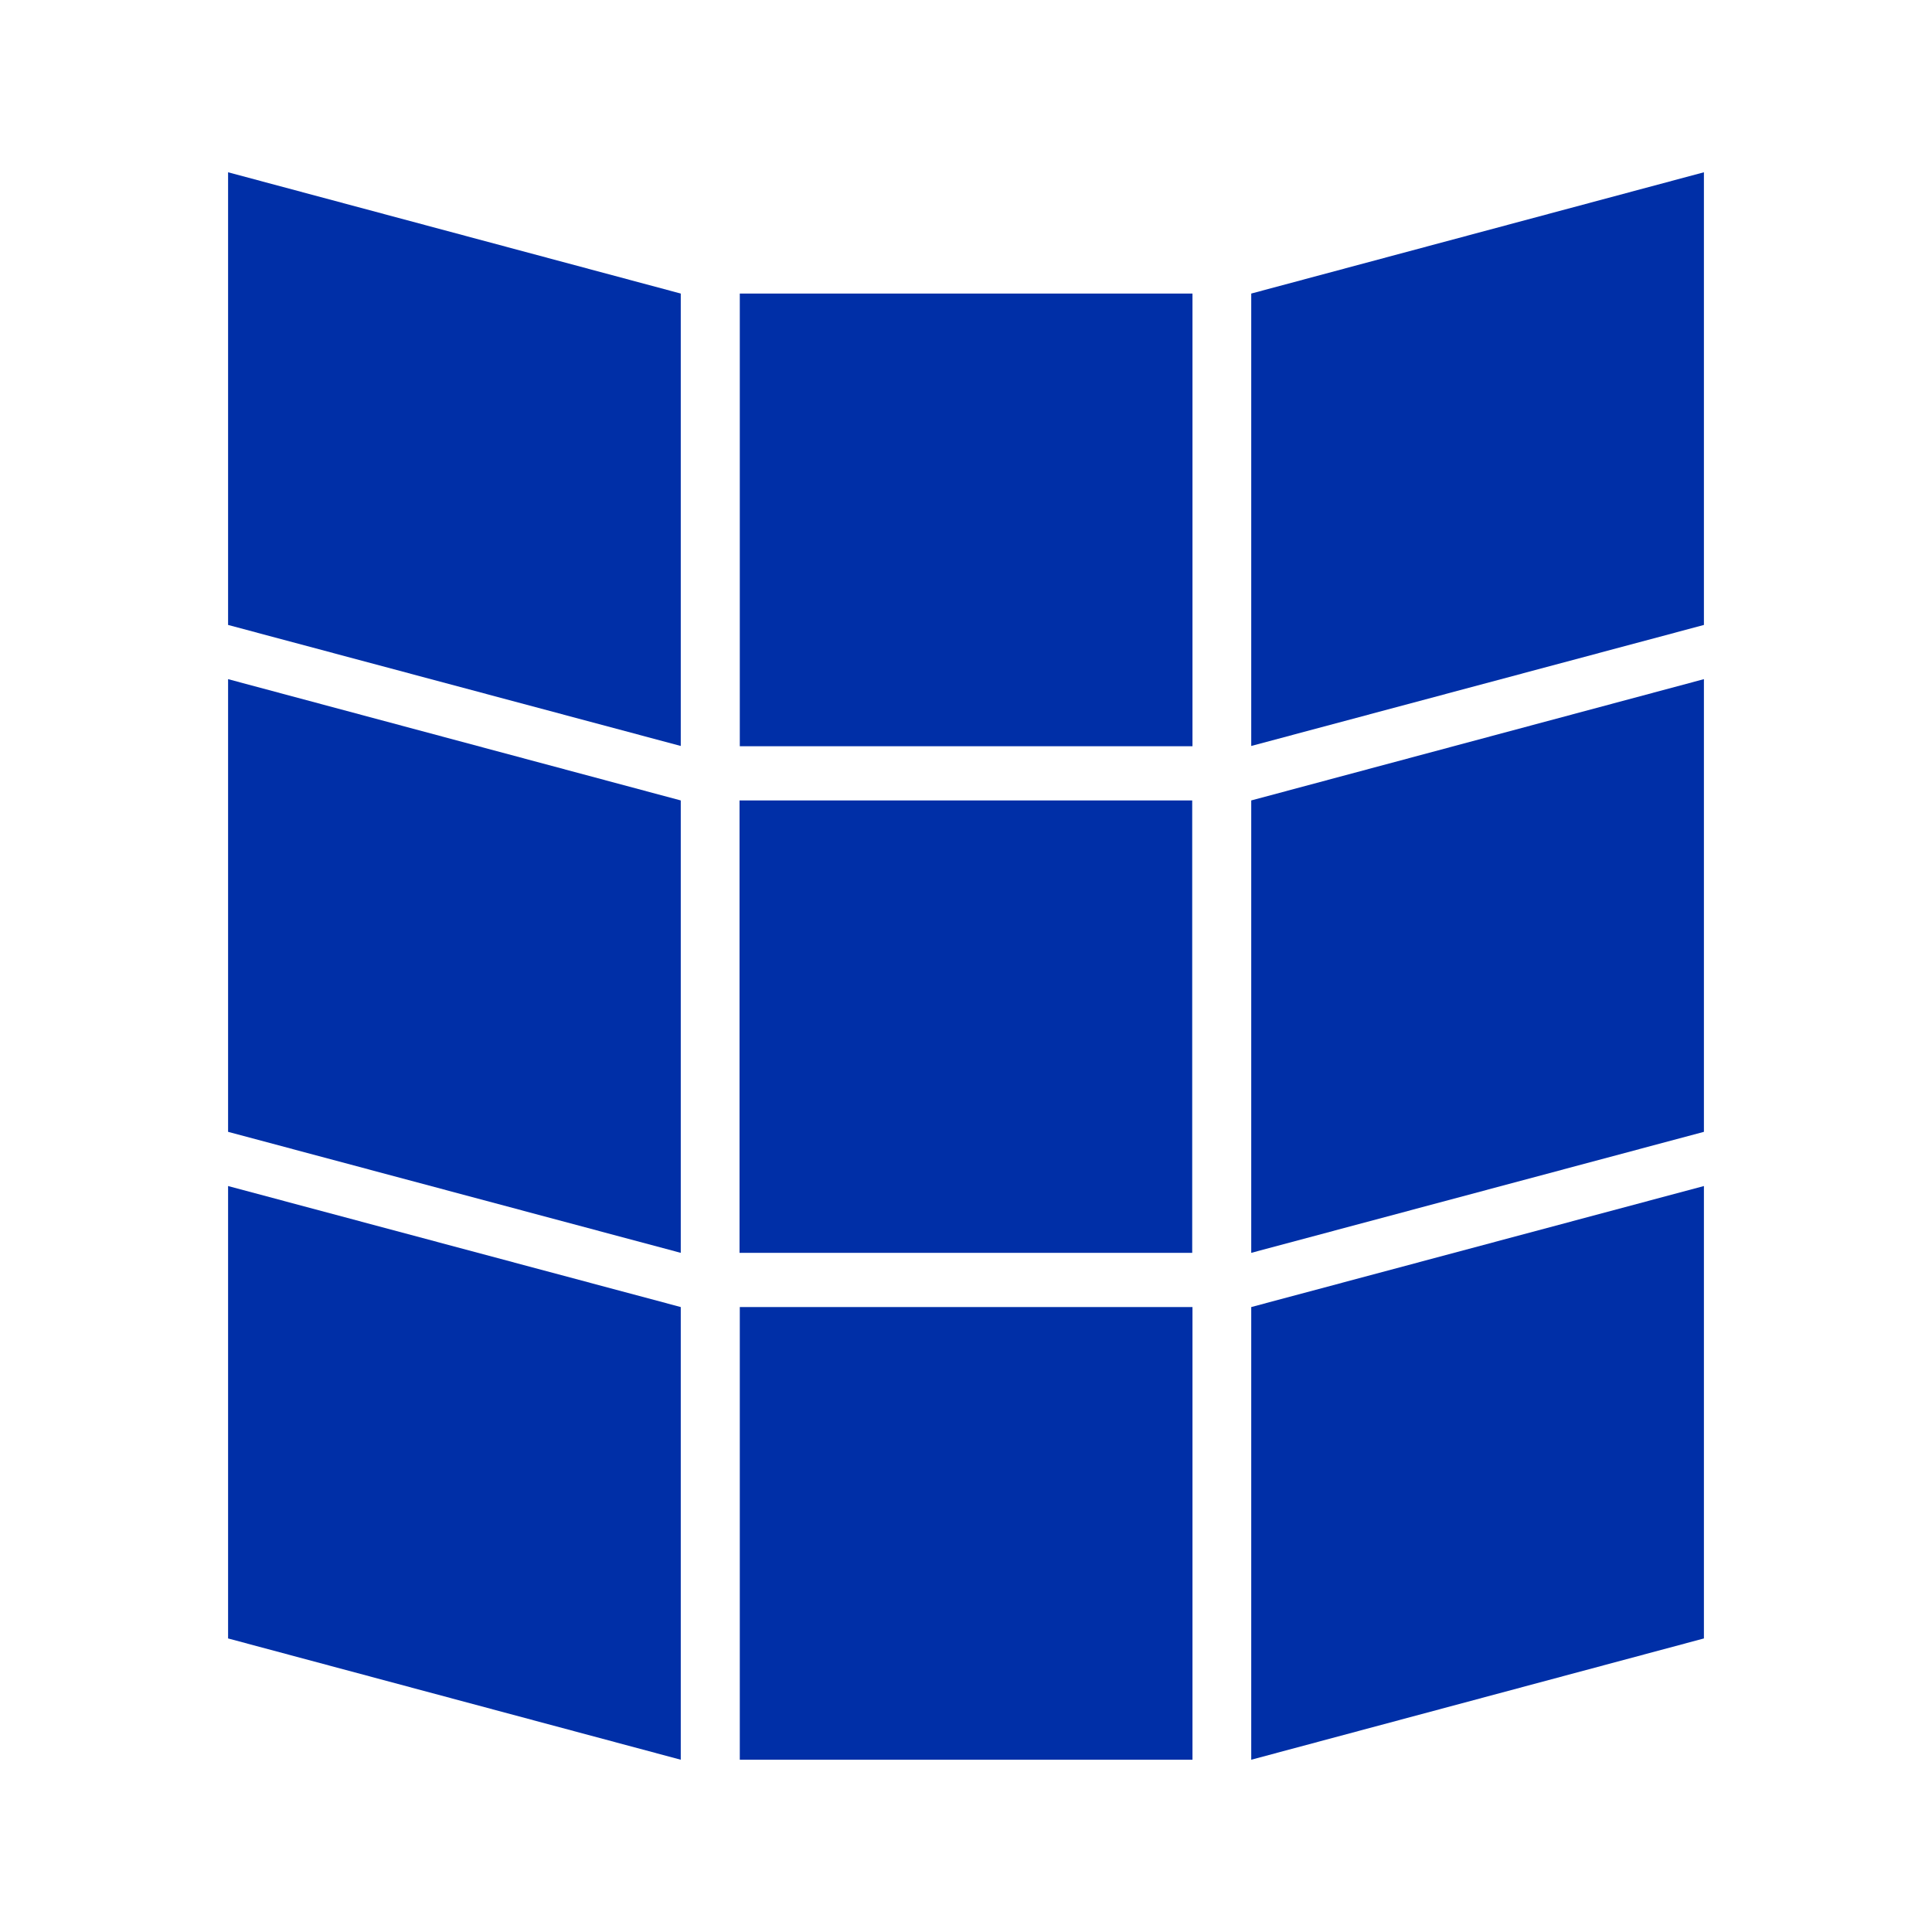
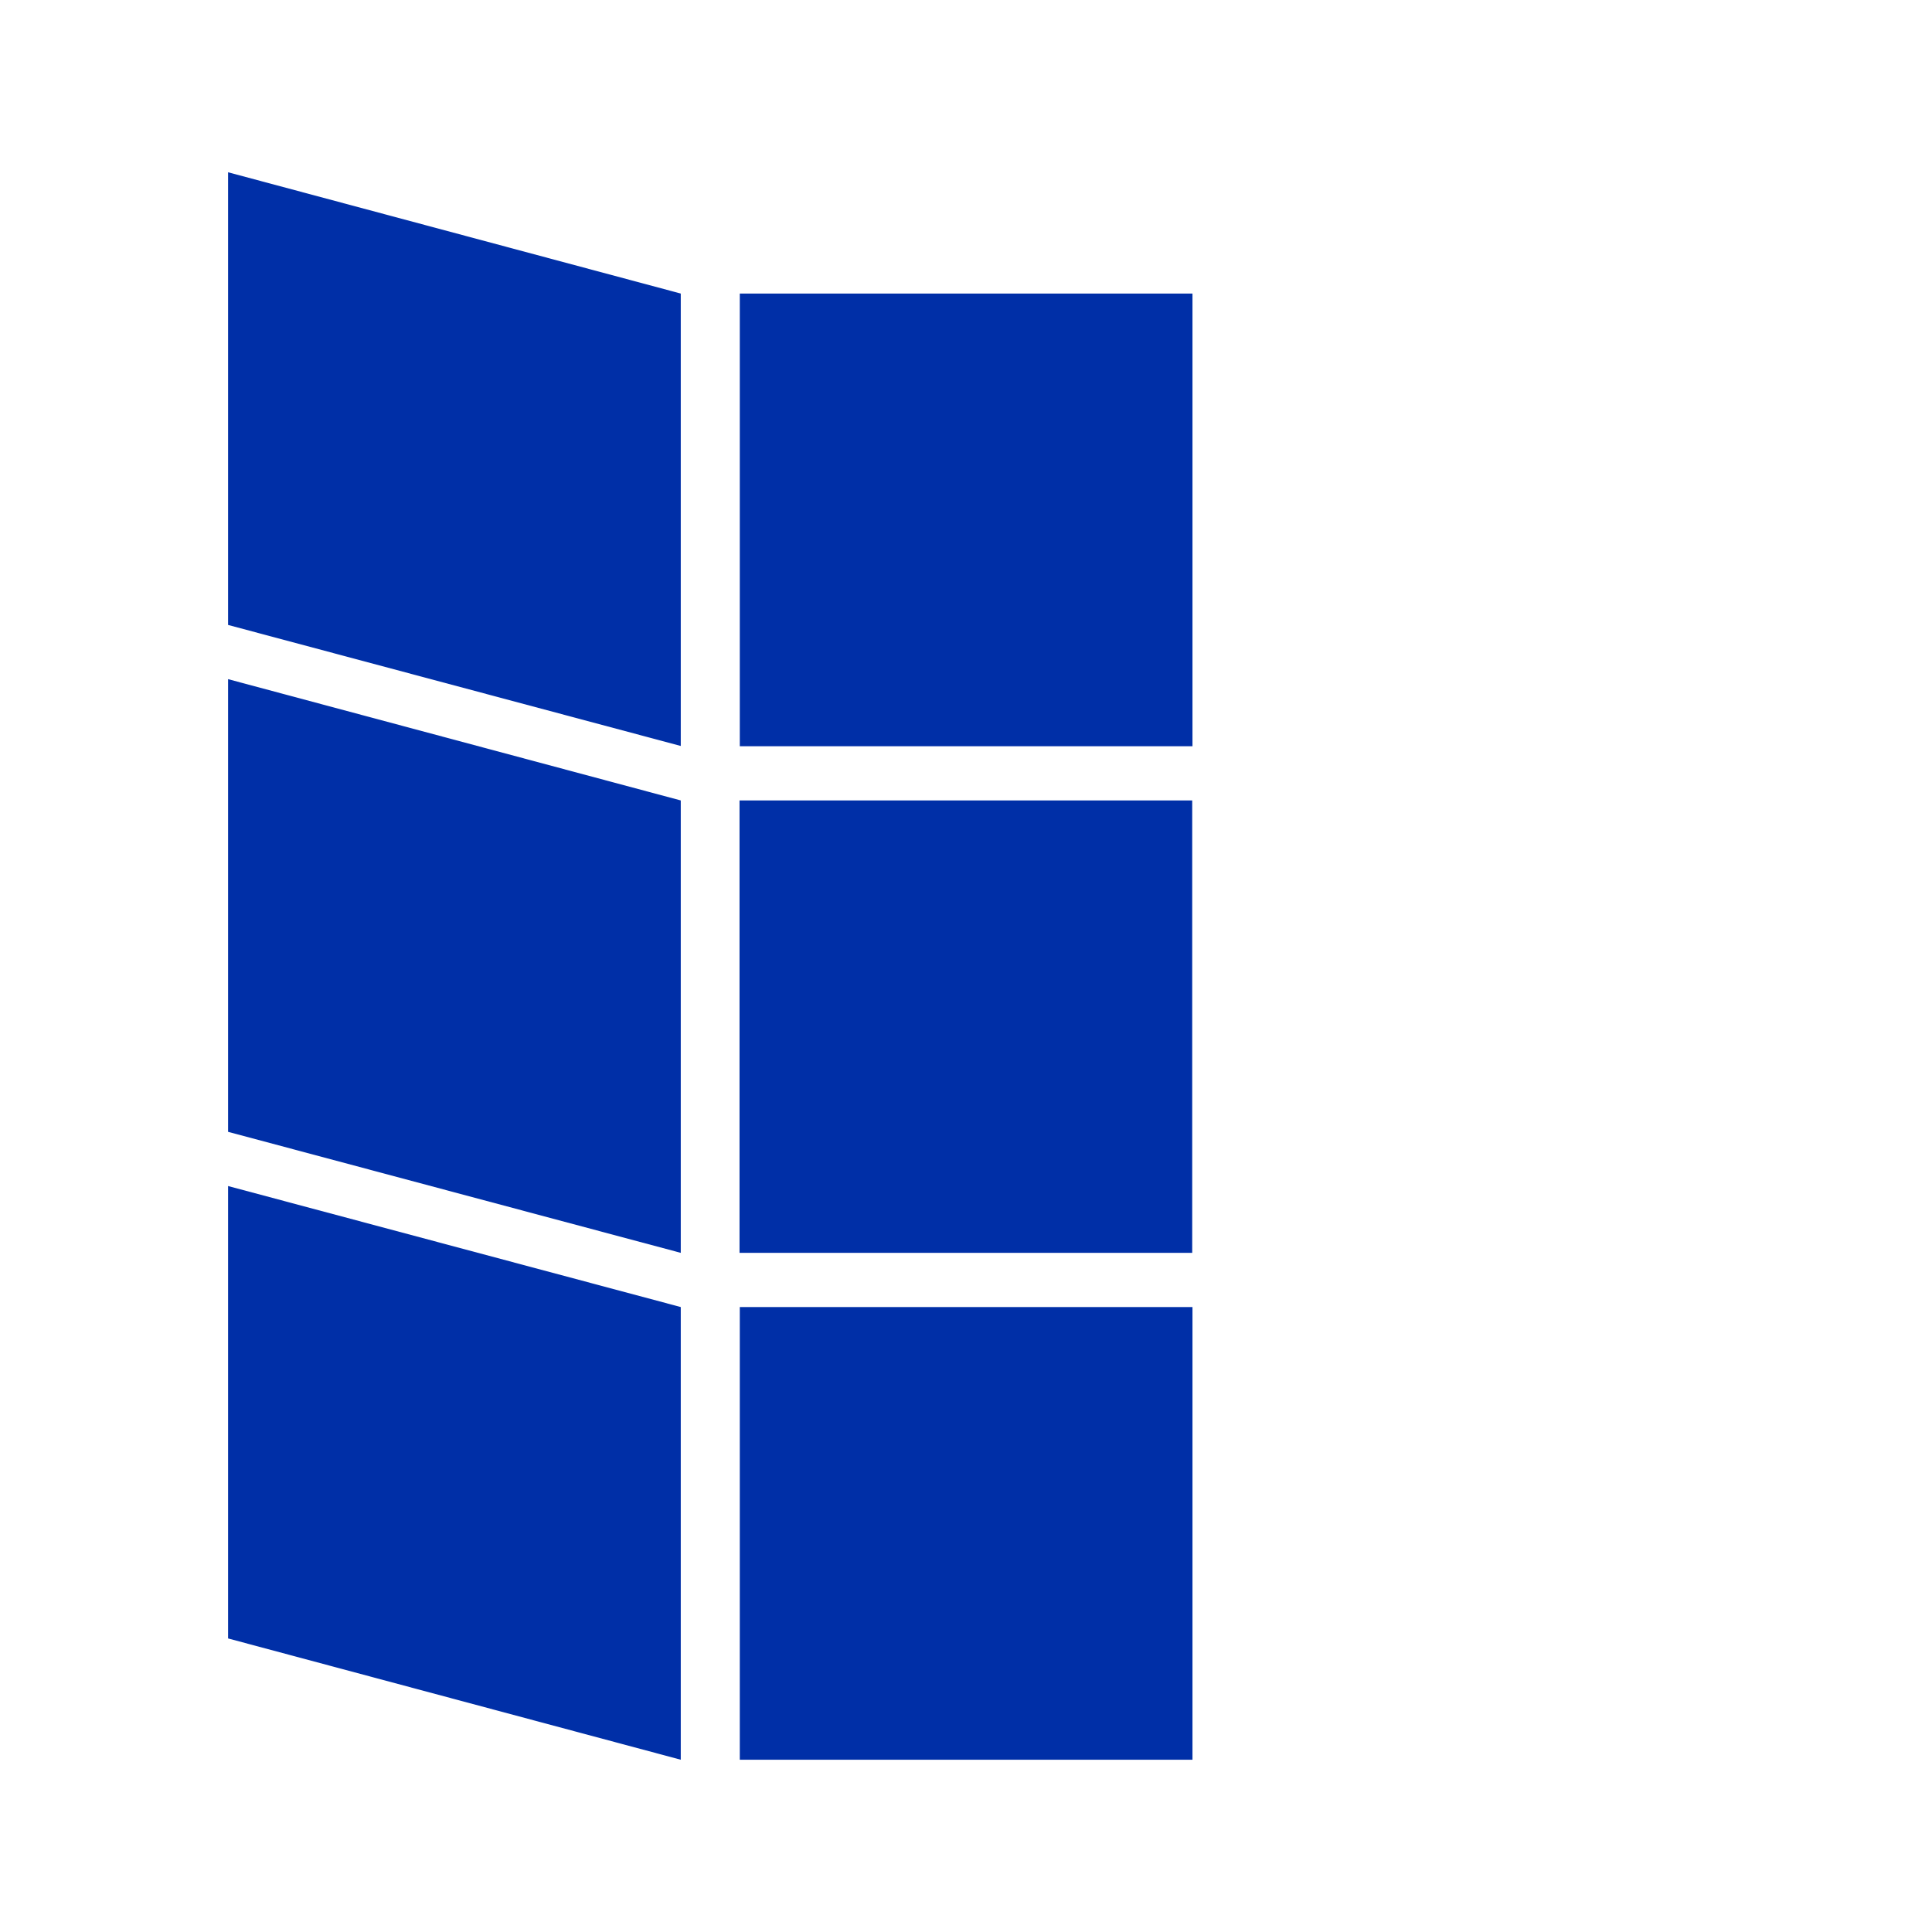
<svg xmlns="http://www.w3.org/2000/svg" version="1.1" id="图层_1" x="0px" y="0px" viewBox="0 0 72 72" style="enable-background:new 0 0 72 72;" xml:space="preserve">
  <style type="text/css"> .st0{fill:none;} .st1{display:none;fill:#002FA7;} .st2{fill:#002FA7;} </style>
-   <line class="st0" x1="48.77" y1="426.55" x2="48.77" y2="-354.54" />
  <line class="st0" x1="38.31" y1="63.5" x2="38.31" y2="8.5" />
  <path class="st1" d="M42.08,54.72c0,0-7.27-4.85-5.77-10.44c-1.68,4.29-1.21,6.06-0.56,7.83c-1.58-1.96-2.79-5.59-1.02-11.84 c-1.2,1.21-2.8,3.54-2.98,6.52c-1.12-4.01-1.82-8-0.7-11.22c-1.75,1.64-2.69,4.47-2.69,4.47s-0.98-5.69,4.05-14.84 c-1.54,1.04-3.53,3.24-3.53,3.24s0.03-2.51,2.2-4.36c2.16-1.85,1.81-12.09-6.43-13.8c-1.5,0.18-4.26,2-4.58,2.48 c0.33-1.01,2.76-2.73,3.78-3.23c0.09-0.24-10.32-3.52-10.94,2.95c-0.33-0.62-0.39-1.58-0.73-1.69c-0.34-0.11-5.15,3.88-6.33,7.44 c-0.72,2.16-0.62,4.77,1.4,7.8c-1.29,0.03-2.66-1.4-2.66-1.4s-0.96,5.98,6.71,14.49c-1.05,0-5.03-2.79-5.63-3.91 c0.21,1.54,1.09,6.84,8.04,11.25c-3.25-0.73-2.94-0.53-2.94-0.53s2.1,4.37,8.11,5c-1.26,0.42-3.7,1.19-4.26,1.16 c1.33,2.68,7.96,1.92,8.73,2.86c0,0-0.07,0.76-0.84,1.05c-0.77,0.28-3.5,1.04-3.5,1.04l8.11,0.56c0,0-3.6,1.43-3.98,2.35 c1.12,0.17,7.72-0.84,8.66-0.11c-0.21,0.46-1.72,0.99-1.72,0.99s3.27,0.1,5.55-0.82c-0.59,0.77-1.88,2.38-1.88,2.38 s1.08,0.94,4.79-2.03c-1.29,1.75-1.5,2.94-2.31,3.11c1.43,0.18,6.5-3.28,7.2-4.26c-5.17,0.74-14.03-0.87-20.68-8.98 c-5.97-7.28-9.54-18.81-9.72-25.58c-0.05-2.2,1.1-3.96,1.54-4.82c0,0,1.38,0.24,1.64,1.4c0.61,2.73,1,8.52,3.22,14.3 C23.21,45.39,30.67,55.72,42.08,54.72" />
-   <polygon class="st2" points="46.63,29.83 63.5,25.31 63.5,42.18 46.63,46.69 " />
  <polygon class="st2" points="8.5,61.06 25.37,65.58 25.37,48.71 8.5,44.2 " />
  <rect x="27.57" y="10.94" class="st2" width="16.87" height="16.87" />
-   <polygon class="st2" points="46.63,10.94 63.5,6.42 63.5,23.29 46.63,27.8 " />
  <polygon class="st2" points="8.5,42.18 25.37,46.69 25.37,29.83 8.5,25.31 " />
  <rect x="27.56" y="29.83" class="st2" width="16.87" height="16.86" />
  <polygon class="st2" points="8.5,23.29 25.37,27.8 25.37,10.94 8.5,6.42 " />
  <rect x="27.57" y="48.71" class="st2" width="16.87" height="16.87" />
-   <polygon class="st2" points="46.63,48.71 63.5,44.2 63.5,61.06 46.63,65.58 " />
</svg>